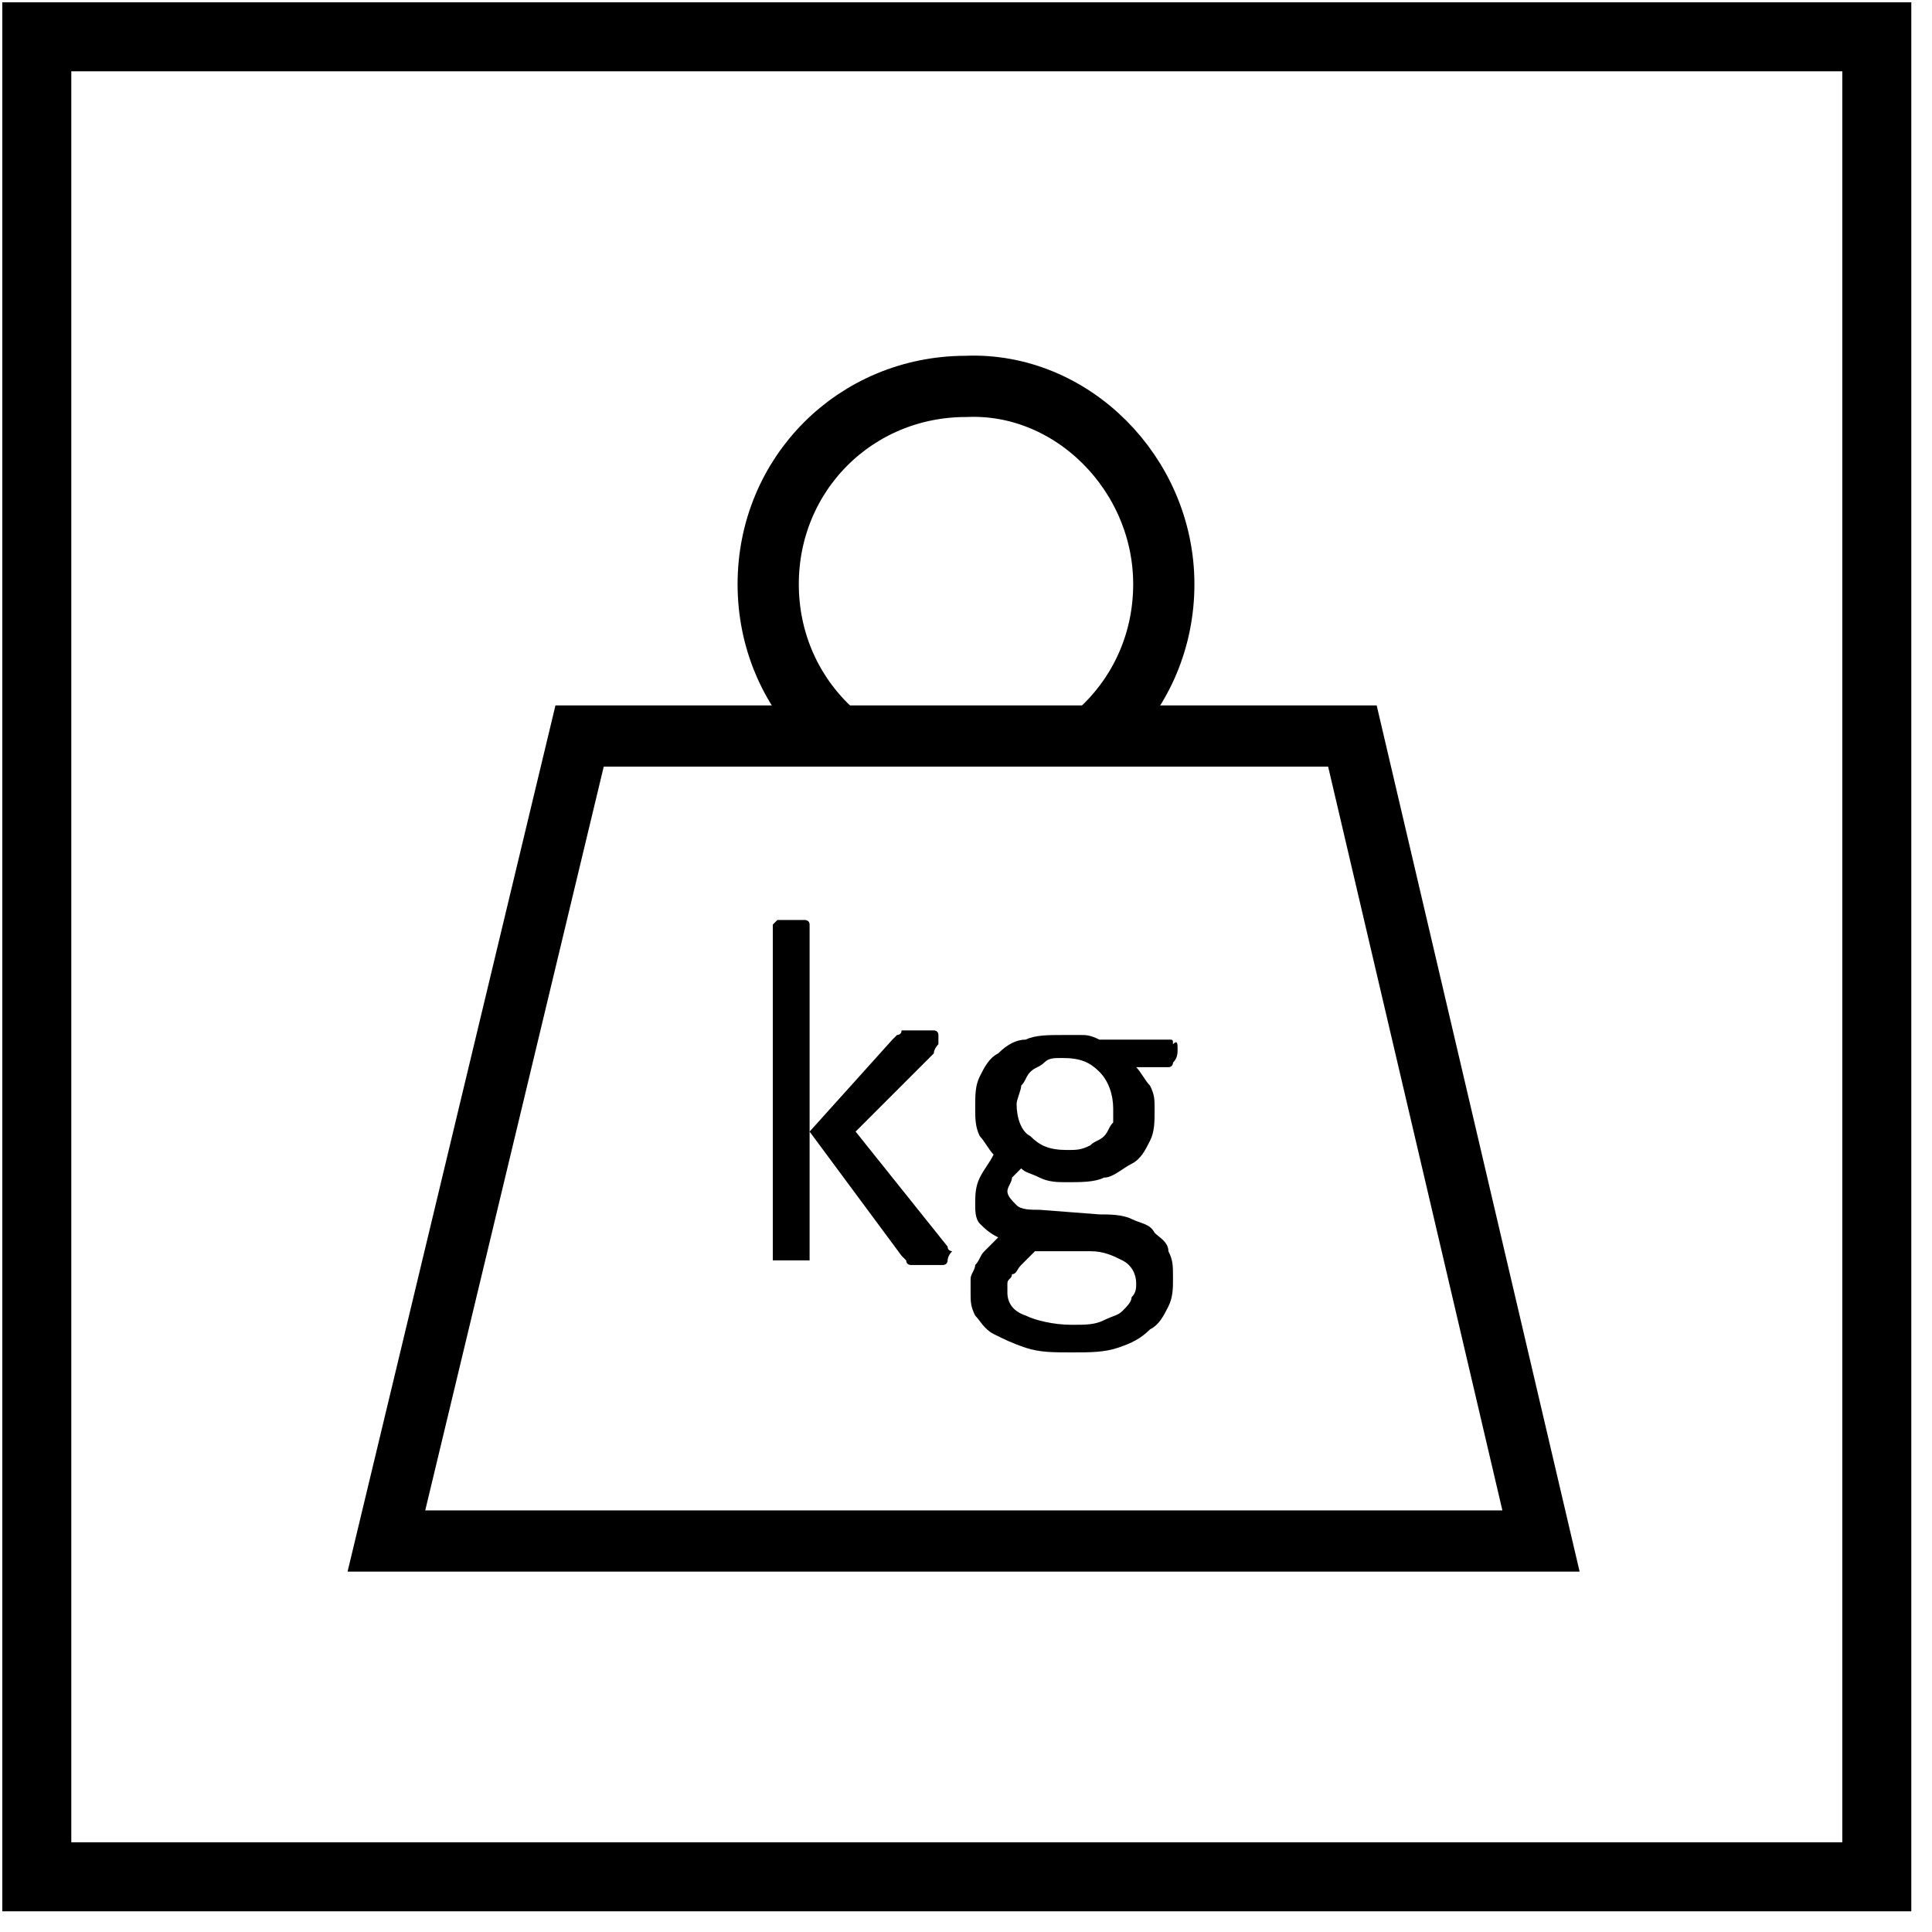
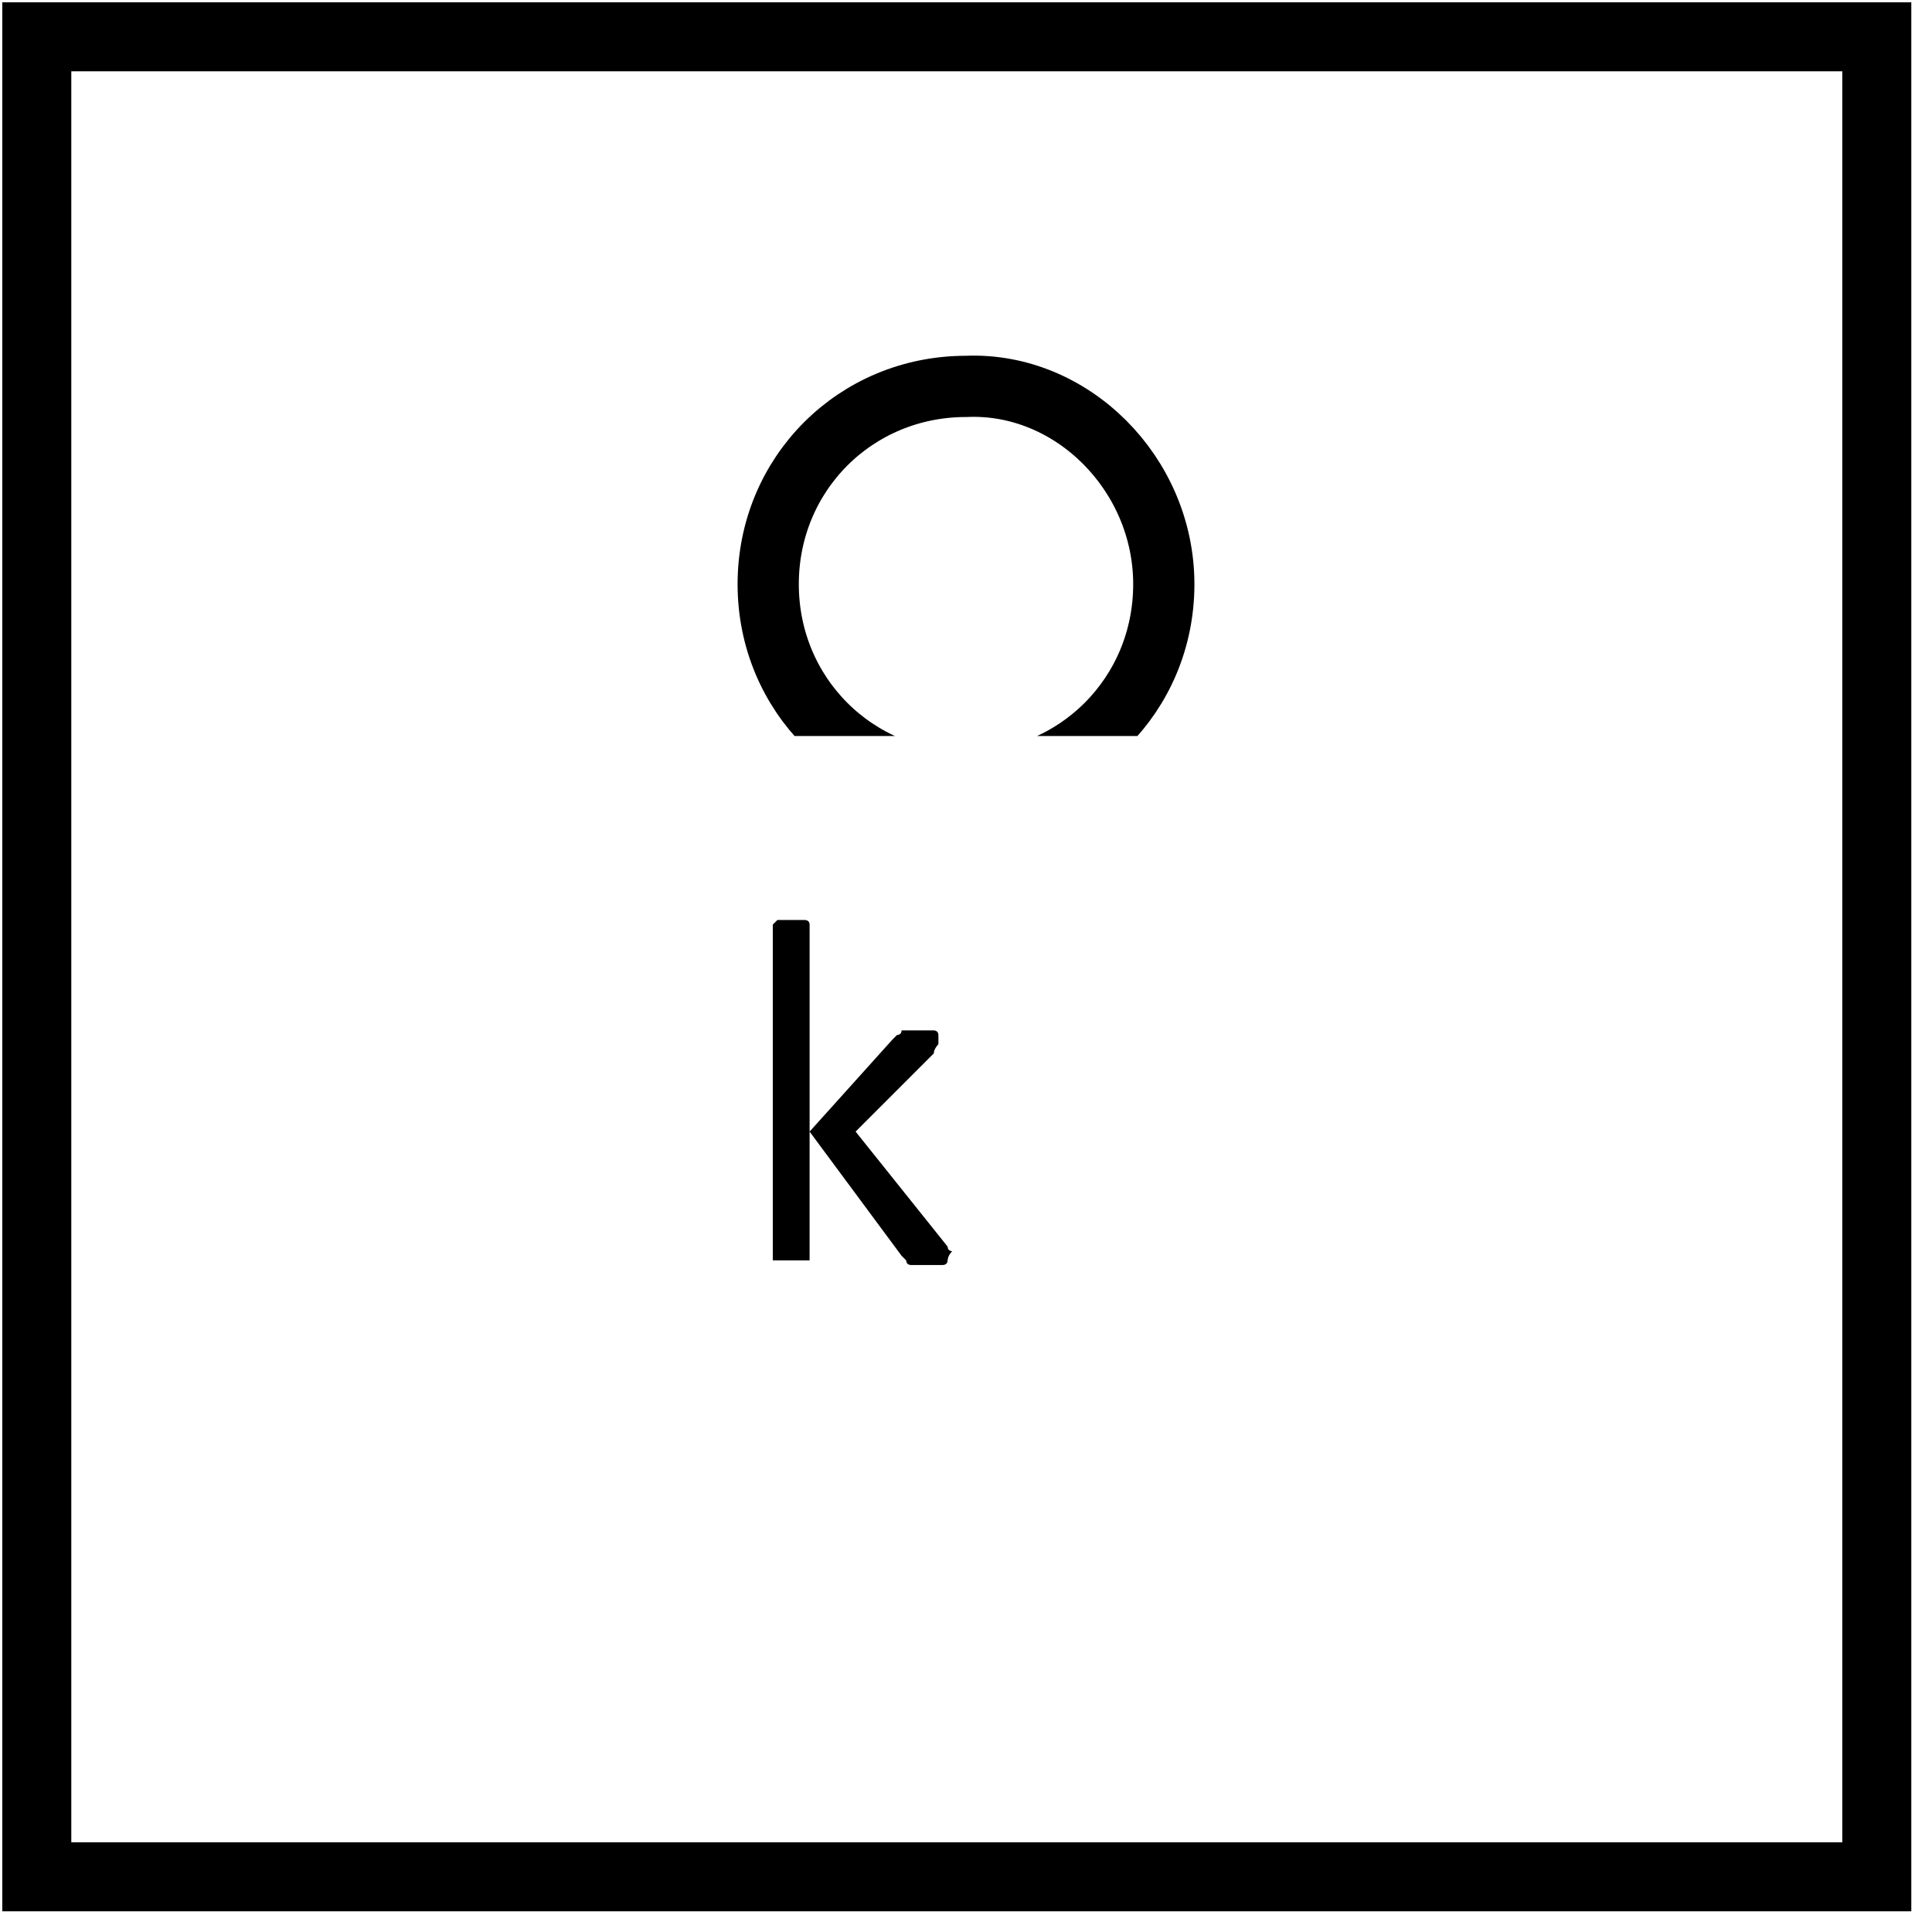
<svg xmlns="http://www.w3.org/2000/svg" xmlns:xlink="http://www.w3.org/1999/xlink" version="1.1" id="Layer_1" x="0px" y="0px" viewBox="0 0 42 42" style="enable-background:new 0 0 42 42;" xml:space="preserve">
  <style type="text/css">
	.st0{fill:none;stroke:#000000;stroke-width:1.5;}
	.st1{fill:none;stroke:#000000;stroke-width:1.331;stroke-miterlimit:10;}
	.st2{clip-path:url(#SVGID_2_);fill:none;stroke:#000000;stroke-width:1.331;stroke-miterlimit:10;}
</style>
  <title>040CE4A5-09BA-43B3-85A3-8F626D188955@2x</title>
  <desc>Created with sketchtool.</desc>
  <g id="FD01.-Single-Product.-Product-W77AI2.ML_x5F_BS-Copy-_x2F_-Identities-opened-_x28_Approved_x29__1_" transform="translate(-315, -7328)">
    <g id="Group-6-2" transform="translate(315, 7328)">
      <polygon id="Stroke-1_1_" class="st0" points="0.8,40.8 40.8,40.8 40.8,0.8 0.8,0.8   " />
    </g>
  </g>
-   <polygon class="st1" points="12.6,16 29.4,16 33.5,33.5 8.4,33.5 " />
  <g>
    <g>
      <defs>
        <rect id="SVGID_1_" x="15.5" y="7.1" width="11" height="8.9" />
      </defs>
      <clipPath id="SVGID_2_">
        <use xlink:href="#SVGID_1_" style="overflow:visible;" />
      </clipPath>
      <path class="st2" d="M25.3,12.7c0,2.4-1.9,4.3-4.3,4.3s-4.3-1.9-4.3-4.3s1.9-4.3,4.3-4.3C23.3,8.3,25.3,10.3,25.3,12.7z" />
    </g>
  </g>
  <path d="M20.6,27.4C20.6,27.4,20.6,27.5,20.6,27.4c0,0.1-0.1,0.1-0.1,0.1h-0.1c-0.1,0-0.1,0-0.2,0s-0.2,0-0.2,0c-0.1,0-0.1,0-0.2,0  c0,0-0.1,0-0.1-0.1l-0.1-0.1l-2-2.7v2.7v0.1c0,0,0,0-0.1,0h-0.1c-0.1,0-0.1,0-0.2,0s-0.2,0-0.2,0c-0.1,0-0.1,0-0.1,0h-0.1  c0,0,0,0,0-0.1v-7.1v-0.1c0,0,0,0,0.1-0.1H17c0.1,0,0.1,0,0.2,0s0.2,0,0.2,0c0.1,0,0.1,0,0.1,0s0.1,0,0.1,0.1c0,0,0,0,0,0.1v4.4  l1.8-2l0.1-0.1c0,0,0.1,0,0.1-0.1c0,0,0.1,0,0.2,0s0.1,0,0.2,0s0.2,0,0.2,0c0.1,0,0.1,0,0.1,0s0.1,0,0.1,0.1c0,0,0,0,0,0.1v0.1  c0,0-0.1,0.1-0.1,0.2l-1.7,1.7l2,2.5c0,0.1,0.1,0.1,0.1,0.1C20.6,27.3,20.6,27.4,20.6,27.4" />
-   <path d="M25.6,22.8c0,0.1,0,0.2-0.1,0.3c0,0.1-0.1,0.1-0.1,0.1h-0.7c0.1,0.1,0.2,0.3,0.3,0.4c0.1,0.2,0.1,0.3,0.1,0.5  c0,0.3,0,0.5-0.1,0.7s-0.2,0.4-0.4,0.5c-0.2,0.1-0.4,0.3-0.6,0.3c-0.2,0.1-0.5,0.1-0.8,0.1c-0.2,0-0.4,0-0.6-0.1s-0.3-0.1-0.4-0.2  c-0.1,0.1-0.1,0.1-0.2,0.2c0,0.1-0.1,0.2-0.1,0.3c0,0.1,0.1,0.2,0.2,0.3c0.1,0.1,0.3,0.1,0.5,0.1l1.3,0.1c0.2,0,0.5,0,0.7,0.1  s0.4,0.1,0.5,0.3c0.1,0.1,0.3,0.2,0.3,0.4c0.1,0.2,0.1,0.3,0.1,0.6c0,0.2,0,0.4-0.1,0.6s-0.2,0.4-0.4,0.5c-0.2,0.2-0.4,0.3-0.7,0.4  c-0.3,0.1-0.6,0.1-1,0.1s-0.7,0-1-0.1s-0.5-0.2-0.7-0.3c-0.2-0.1-0.3-0.3-0.4-0.4c-0.1-0.2-0.1-0.3-0.1-0.5c0-0.1,0-0.2,0-0.3  c0-0.1,0.1-0.2,0.1-0.3c0.1-0.1,0.1-0.2,0.2-0.3c0.1-0.1,0.2-0.2,0.3-0.3c-0.2-0.1-0.3-0.2-0.4-0.3c-0.1-0.1-0.1-0.3-0.1-0.4  c0-0.2,0-0.4,0.1-0.6s0.2-0.3,0.3-0.5c-0.1-0.1-0.2-0.3-0.3-0.4c-0.1-0.2-0.1-0.4-0.1-0.6c0-0.3,0-0.5,0.1-0.7s0.2-0.4,0.4-0.5  c0.2-0.2,0.4-0.3,0.6-0.3c0.2-0.1,0.5-0.1,0.8-0.1c0.1,0,0.3,0,0.4,0s0.2,0,0.4,0.1h1.5c0.1,0,0.1,0,0.1,0.1  C25.6,22.6,25.6,22.7,25.6,22.8 M24.7,27.9c0-0.2-0.1-0.4-0.3-0.5c-0.2-0.1-0.4-0.2-0.7-0.2h-1.2c-0.1,0.1-0.2,0.2-0.3,0.3  c-0.1,0.1-0.1,0.2-0.2,0.2c0,0.1-0.1,0.1-0.1,0.2s0,0.1,0,0.2c0,0.2,0.1,0.4,0.4,0.5c0.2,0.1,0.6,0.2,1,0.2c0.3,0,0.5,0,0.7-0.1  s0.3-0.1,0.4-0.2s0.2-0.2,0.2-0.3C24.7,28.1,24.7,28,24.7,27.9 M24.2,24.1c0-0.3-0.1-0.6-0.3-0.8c-0.2-0.2-0.4-0.3-0.8-0.3  c-0.2,0-0.3,0-0.4,0.1s-0.2,0.1-0.3,0.2c-0.1,0.1-0.1,0.2-0.2,0.3c0,0.1-0.1,0.3-0.1,0.4c0,0.3,0.1,0.6,0.3,0.7  c0.2,0.2,0.4,0.3,0.8,0.3c0.2,0,0.3,0,0.5-0.1c0.1-0.1,0.2-0.1,0.3-0.2c0.1-0.1,0.1-0.2,0.2-0.3C24.2,24.4,24.2,24.2,24.2,24.1" />
</svg>